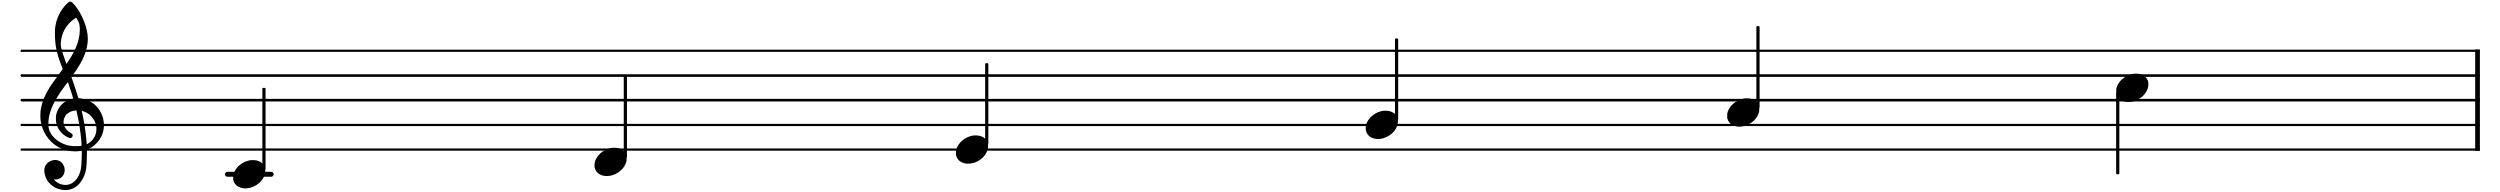
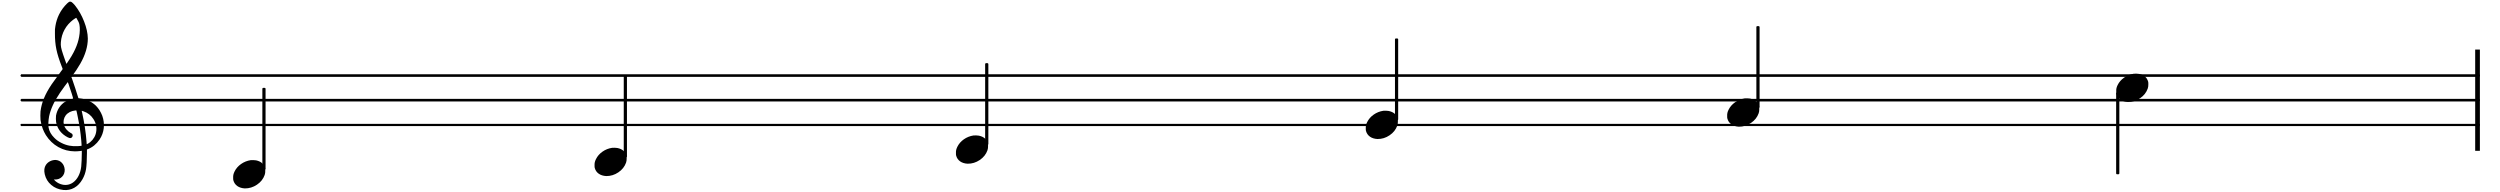
<svg xmlns="http://www.w3.org/2000/svg" xmlns:ns1="http://sodipodi.sourceforge.net/DTD/sodipodi-0.dtd" xmlns:ns2="http://www.inkscape.org/namespaces/inkscape" width="610" height="46.747" id="svg4289" ns1:version="0.32" ns2:version="0.46" version="1.0" ns1:docname="C major pentatonic scale.svg" ns2:output_extension="org.inkscape.output.svg.inkscape">
  <defs id="defs4291">
    <ns2:perspective ns1:type="inkscape:persp3d" ns2:vp_x="0 : 526.18109 : 1" ns2:vp_y="0 : 1000 : 0" ns2:vp_z="744.09448 : 526.18109 : 1" ns2:persp3d-origin="372.04724 : 350.78739 : 1" id="perspective4297" />
  </defs>
  <ns1:namedview id="base" pagecolor="#ffffff" bordercolor="#666666" borderopacity="1.0" gridtolerance="10000" guidetolerance="10" objecttolerance="10" ns2:pageopacity="0.0" ns2:pageshadow="2" ns2:zoom="0.35" ns2:cx="375" ns2:cy="520" ns2:document-units="px" ns2:current-layer="layer1" showgrid="false" ns2:window-width="640" ns2:window-height="669" ns2:window-x="46" ns2:window-y="46" />
  <g ns2:label="Layer 1" ns2:groupmode="layer" id="layer1" transform="translate(-287.499,-492.32)">
    <g id="g4267" transform="matrix(3.429,0,0,3.429,206.79,421.388)">
      <path id="rect803" d="M 199.666,24.213 L 200,24.213 L 200,31.418 L 199.666,31.418 L 199.666,24.213 z" style="fill:#000000;fill-opacity:1" />
-       <path id="line807" d="M 25.031,31.25 C 25.029,31.26 25.029,31.271 25.031,31.281 C 25.021,31.279 25.01,31.279 25,31.281 C 24.998,31.292 24.998,31.302 25,31.312 C 24.998,31.323 24.998,31.333 25,31.344 C 24.998,31.354 24.998,31.365 25,31.375 C 25.008,31.388 25.018,31.399 25.031,31.406 C 25.042,31.408 25.052,31.408 25.062,31.406 C 25.073,31.408 25.083,31.408 25.094,31.406 L 199.906,31.406 C 199.917,31.408 199.927,31.408 199.938,31.406 C 199.948,31.408 199.958,31.408 199.969,31.406 C 199.982,31.399 199.992,31.388 200,31.375 C 200.002,31.365 200.002,31.354 200,31.344 C 200.002,31.333 200.002,31.323 200,31.312 C 200.002,31.302 200.002,31.292 200,31.281 C 199.99,31.279 199.979,31.279 199.969,31.281 C 199.971,31.271 199.971,31.26 199.969,31.25 C 199.958,31.248 199.948,31.248 199.938,31.25 C 199.927,31.248 199.917,31.248 199.906,31.25 L 25.094,31.25 C 25.083,31.248 25.073,31.248 25.062,31.25 C 25.052,31.248 25.042,31.248 25.031,31.25 z" style="fill:#000000;fill-opacity:1;stroke:none;stroke-width:0.176;stroke-linecap:round;stroke-linejoin:round;stroke-opacity:1" />
      <path id="line811" d="M 25.031,29.5 C 25.018,29.508 25.008,29.518 25,29.531 C 24.998,29.542 24.998,29.552 25,29.562 C 24.998,29.573 24.998,29.583 25,29.594 C 24.998,29.604 24.998,29.615 25,29.625 C 25.01,29.627 25.021,29.627 25.031,29.625 C 25.029,29.635 25.029,29.646 25.031,29.656 C 25.042,29.658 25.052,29.658 25.062,29.656 C 25.073,29.658 25.083,29.658 25.094,29.656 L 199.906,29.656 C 199.917,29.658 199.927,29.658 199.938,29.656 C 199.948,29.658 199.958,29.658 199.969,29.656 C 199.971,29.646 199.971,29.635 199.969,29.625 C 199.979,29.627 199.99,29.627 200,29.625 C 200.002,29.615 200.002,29.604 200,29.594 C 200.002,29.583 200.002,29.573 200,29.562 C 200.002,29.552 200.002,29.542 200,29.531 C 199.992,29.518 199.982,29.508 199.969,29.5 C 199.958,29.498 199.948,29.498 199.938,29.5 C 199.927,29.498 199.917,29.498 199.906,29.5 L 25.094,29.5 C 25.083,29.498 25.073,29.498 25.062,29.5 C 25.052,29.498 25.042,29.498 25.031,29.5 L 25.031,29.5 z" style="fill:#000000;fill-opacity:1;stroke:none;stroke-width:0.176;stroke-linecap:round;stroke-linejoin:round;stroke-opacity:1" />
      <path id="line815" d="M 25.062,27.719 C 25.05,27.726 25.039,27.737 25.031,27.75 C 25.018,27.758 25.008,27.768 25,27.781 C 24.998,27.792 24.998,27.802 25,27.812 C 24.998,27.823 24.998,27.833 25,27.844 C 25.008,27.857 25.018,27.867 25.031,27.875 C 25.039,27.888 25.05,27.899 25.062,27.906 C 25.073,27.908 25.083,27.908 25.094,27.906 L 199.906,27.906 C 199.917,27.908 199.927,27.908 199.938,27.906 C 199.95,27.899 199.961,27.888 199.969,27.875 C 199.982,27.867 199.992,27.857 200,27.844 C 200.002,27.833 200.002,27.823 200,27.812 C 200.002,27.802 200.002,27.792 200,27.781 C 199.992,27.768 199.982,27.758 199.969,27.75 C 199.961,27.737 199.95,27.726 199.938,27.719 C 199.927,27.717 199.917,27.717 199.906,27.719 L 25.094,27.719 C 25.083,27.717 25.073,27.717 25.062,27.719 L 25.062,27.719 z" style="fill:#000000;fill-opacity:1;stroke:none;stroke-width:0.176;stroke-linecap:round;stroke-linejoin:round;stroke-opacity:1" />
      <path id="line819" d="M 25.031,25.969 C 25.029,25.979 25.029,25.99 25.031,26 C 25.018,26.008 25.008,26.018 25,26.031 C 24.998,26.042 24.998,26.052 25,26.062 C 24.998,26.073 24.998,26.083 25,26.094 C 25.008,26.107 25.018,26.117 25.031,26.125 C 25.039,26.138 25.05,26.149 25.062,26.156 C 25.073,26.158 25.083,26.158 25.094,26.156 L 199.906,26.156 C 199.917,26.158 199.927,26.158 199.938,26.156 C 199.95,26.149 199.961,26.138 199.969,26.125 C 199.982,26.117 199.992,26.107 200,26.094 C 200.002,26.083 200.002,26.073 200,26.062 C 200.002,26.052 200.002,26.042 200,26.031 C 200.002,26.021 200.002,26.01 200,26 C 199.99,25.998 199.979,25.998 199.969,26 C 199.961,25.987 199.95,25.976 199.938,25.969 C 199.927,25.967 199.917,25.967 199.906,25.969 L 25.094,25.969 C 25.083,25.967 25.073,25.967 25.062,25.969 C 25.052,25.967 25.042,25.967 25.031,25.969 z" style="fill:#000000;fill-opacity:1;stroke:none;stroke-width:0.176;stroke-linecap:round;stroke-linejoin:round;stroke-opacity:1" />
-       <path id="line823" d="M 25.031,24.219 C 25.029,24.229 25.029,24.24 25.031,24.25 C 25.021,24.248 25.01,24.248 25,24.25 C 24.998,24.26 24.998,24.271 25,24.281 C 24.998,24.292 24.998,24.302 25,24.312 C 24.998,24.323 24.998,24.333 25,24.344 C 25.008,24.357 25.018,24.367 25.031,24.375 C 25.042,24.377 25.052,24.377 25.062,24.375 C 25.073,24.377 25.083,24.377 25.094,24.375 L 199.906,24.375 C 199.917,24.377 199.927,24.377 199.938,24.375 C 199.948,24.377 199.958,24.377 199.969,24.375 C 199.982,24.367 199.992,24.357 200,24.344 C 200.002,24.333 200.002,24.323 200,24.312 C 200.002,24.302 200.002,24.292 200,24.281 C 200.002,24.271 200.002,24.26 200,24.25 C 199.99,24.248 199.979,24.248 199.969,24.25 C 199.971,24.24 199.971,24.229 199.969,24.219 C 199.958,24.217 199.948,24.217 199.938,24.219 C 199.927,24.217 199.917,24.217 199.906,24.219 L 25.094,24.219 C 25.083,24.217 25.073,24.217 25.062,24.219 C 25.052,24.217 25.042,24.217 25.031,24.219 L 25.031,24.219 z" style="fill:#000000;fill-opacity:1;stroke:none;stroke-width:0.176;stroke-linecap:round;stroke-linejoin:round;stroke-opacity:1" />
-       <path id="rect827" d="M 39.719,32.912 L 42.837,32.912 C 42.934,32.912 43.012,32.99 43.012,33.088 C 43.012,33.185 42.934,33.263 42.837,33.263 L 39.719,33.263 C 39.621,33.263 39.543,33.185 39.543,33.088 C 39.543,32.99 39.621,32.912 39.719,32.912 z" style="fill:#000000;fill-opacity:1" />
      <path id="text843" d="M 41.379,32.082 C 41.125,32.121 40.895,32.213 40.69,32.357 C 40.484,32.502 40.329,32.68 40.227,32.891 C 40.188,32.969 40.161,33.042 40.146,33.11 C 40.13,33.177 40.124,33.251 40.128,33.334 C 40.128,33.381 40.128,33.416 40.13,33.441 C 40.131,33.465 40.135,33.49 40.142,33.516 C 40.19,33.69 40.284,33.826 40.426,33.926 C 40.568,34.025 40.745,34.081 40.958,34.093 C 41.267,34.096 41.555,34.008 41.822,33.828 C 42.089,33.648 42.272,33.418 42.37,33.137 C 42.388,33.083 42.399,33.034 42.405,32.991 C 42.41,32.948 42.413,32.895 42.413,32.835 C 42.413,32.788 42.412,32.752 42.411,32.726 C 42.409,32.701 42.405,32.674 42.399,32.645 C 42.38,32.58 42.353,32.518 42.318,32.457 C 42.282,32.396 42.241,32.344 42.195,32.3 C 42.081,32.201 41.936,32.133 41.759,32.096 C 41.709,32.086 41.646,32.08 41.569,32.079 C 41.493,32.077 41.429,32.079 41.379,32.082 L 41.379,32.082 z" style="font-size:7.029px;fill:#000000;fill-opacity:1;font-family:Emmentaler" />
      <path id="rect849" d="M 42.276,26.937 L 42.364,26.937 C 42.403,26.937 42.434,26.968 42.434,27.007 L 42.434,32.687 C 42.434,32.726 42.403,32.758 42.364,32.758 L 42.276,32.758 C 42.237,32.758 42.206,32.726 42.206,32.687 L 42.206,27.007 C 42.206,26.968 42.237,26.937 42.276,26.937 z" style="fill:#000000;fill-opacity:1" />
      <path id="text853" d="M 67.096,31.204 C 66.841,31.242 66.612,31.334 66.406,31.479 C 66.2,31.624 66.046,31.801 65.943,32.012 C 65.904,32.091 65.877,32.164 65.862,32.231 C 65.846,32.298 65.841,32.373 65.844,32.455 C 65.844,32.502 65.845,32.538 65.846,32.562 C 65.848,32.586 65.852,32.612 65.858,32.638 C 65.906,32.811 66.001,32.948 66.142,33.047 C 66.284,33.147 66.461,33.202 66.674,33.214 C 66.983,33.218 67.271,33.13 67.538,32.95 C 67.805,32.77 67.988,32.539 68.087,32.258 C 68.104,32.204 68.115,32.156 68.121,32.112 C 68.127,32.069 68.129,32.017 68.129,31.956 C 68.129,31.909 68.129,31.873 68.127,31.848 C 68.126,31.823 68.121,31.796 68.115,31.766 C 68.097,31.702 68.07,31.639 68.034,31.578 C 67.998,31.517 67.957,31.465 67.911,31.422 C 67.797,31.322 67.652,31.254 67.475,31.218 C 67.425,31.208 67.362,31.202 67.285,31.2 C 67.209,31.199 67.146,31.2 67.096,31.204 L 67.096,31.204 z" style="font-size:7.029px;fill:#000000;fill-opacity:1;font-family:Emmentaler" />
      <path id="rect859" d="M 67.992,26.058 L 68.08,26.058 C 68.119,26.058 68.15,26.09 68.15,26.129 L 68.15,31.809 C 68.15,31.848 68.119,31.879 68.08,31.879 L 67.992,31.879 C 67.953,31.879 67.922,31.848 67.922,31.809 L 67.922,26.129 C 67.922,26.09 67.953,26.058 67.992,26.058 z" style="fill:#000000;fill-opacity:1" />
      <path id="text863" d="M 92.812,30.325 C 92.558,30.364 92.328,30.455 92.122,30.6 C 91.916,30.745 91.762,30.923 91.659,31.133 C 91.621,31.212 91.594,31.285 91.578,31.352 C 91.563,31.419 91.557,31.494 91.561,31.576 C 91.56,31.623 91.561,31.659 91.562,31.683 C 91.564,31.708 91.568,31.733 91.575,31.759 C 91.622,31.932 91.717,32.069 91.858,32.169 C 92,32.268 92.177,32.324 92.39,32.335 C 92.699,32.339 92.987,32.251 93.255,32.071 C 93.522,31.891 93.704,31.661 93.803,31.379 C 93.82,31.326 93.831,31.277 93.837,31.234 C 93.843,31.19 93.845,31.138 93.845,31.077 C 93.845,31.03 93.845,30.994 93.843,30.969 C 93.842,30.944 93.838,30.917 93.831,30.887 C 93.813,30.823 93.786,30.76 93.75,30.699 C 93.714,30.639 93.673,30.586 93.627,30.543 C 93.514,30.443 93.368,30.376 93.191,30.339 C 93.141,30.329 93.078,30.323 93.002,30.322 C 92.925,30.32 92.862,30.321 92.812,30.325 L 92.812,30.325 z" style="font-size:7.029px;fill:#000000;fill-opacity:1;font-family:Emmentaler" />
      <path id="rect869" d="M 93.708,25.18 L 93.796,25.18 C 93.835,25.18 93.866,25.211 93.866,25.25 L 93.866,30.93 C 93.866,30.969 93.835,31 93.796,31 L 93.708,31 C 93.669,31 93.638,30.969 93.638,30.93 L 93.638,25.25 C 93.638,25.211 93.669,25.18 93.708,25.18 z" style="fill:#000000;fill-opacity:1" />
      <path id="text873" d="M 121.974,28.568 C 121.72,28.606 121.49,28.698 121.284,28.843 C 121.078,28.988 120.924,29.165 120.821,29.376 C 120.782,29.455 120.756,29.528 120.74,29.595 C 120.725,29.662 120.719,29.737 120.722,29.819 C 120.722,29.866 120.723,29.902 120.724,29.926 C 120.726,29.951 120.73,29.976 120.737,30.002 C 120.784,30.175 120.879,30.312 121.02,30.411 C 121.162,30.511 121.339,30.566 121.552,30.578 C 121.861,30.582 122.149,30.494 122.416,30.314 C 122.684,30.134 122.866,29.903 122.965,29.622 C 122.982,29.568 122.993,29.52 122.999,29.476 C 123.005,29.433 123.007,29.381 123.007,29.32 C 123.007,29.273 123.007,29.237 123.005,29.212 C 123.004,29.187 123,29.16 122.993,29.13 C 122.975,29.066 122.948,29.003 122.912,28.942 C 122.876,28.881 122.835,28.829 122.789,28.786 C 122.675,28.686 122.53,28.618 122.353,28.582 C 122.303,28.572 122.24,28.566 122.163,28.564 C 122.087,28.563 122.024,28.564 121.974,28.568 L 121.974,28.568 z" style="font-size:7.029px;fill:#000000;fill-opacity:1;font-family:Emmentaler" />
      <path id="rect879" d="M 122.87,23.422 L 122.958,23.422 C 122.997,23.422 123.028,23.454 123.028,23.493 L 123.028,29.173 C 123.028,29.212 122.997,29.243 122.958,29.243 L 122.87,29.243 C 122.831,29.243 122.8,29.212 122.8,29.173 L 122.8,23.493 C 122.8,23.454 122.831,23.422 122.87,23.422 z" style="fill:#000000;fill-opacity:1" />
      <path id="text883" d="M 147.69,27.689 C 147.436,27.728 147.206,27.819 147,27.964 C 146.794,28.109 146.64,28.287 146.537,28.498 C 146.499,28.576 146.472,28.649 146.456,28.716 C 146.441,28.784 146.435,28.858 146.439,28.94 C 146.438,28.988 146.439,29.023 146.44,29.048 C 146.442,29.072 146.446,29.097 146.453,29.123 C 146.5,29.296 146.595,29.433 146.737,29.533 C 146.878,29.632 147.055,29.688 147.268,29.7 C 147.577,29.703 147.866,29.615 148.133,29.435 C 148.4,29.255 148.583,29.025 148.681,28.744 C 148.698,28.69 148.71,28.641 148.715,28.598 C 148.721,28.554 148.724,28.502 148.723,28.441 C 148.723,28.394 148.723,28.358 148.721,28.333 C 148.72,28.308 148.716,28.281 148.709,28.252 C 148.691,28.187 148.664,28.124 148.628,28.063 C 148.593,28.003 148.552,27.95 148.505,27.907 C 148.392,27.808 148.246,27.74 148.069,27.703 C 148.019,27.693 147.956,27.687 147.88,27.686 C 147.803,27.684 147.74,27.685 147.69,27.689 L 147.69,27.689 z" style="font-size:7.029px;fill:#000000;fill-opacity:1;font-family:Emmentaler" />
      <path id="rect889" d="M 148.586,22.544 L 148.674,22.544 C 148.713,22.544 148.745,22.575 148.745,22.614 L 148.745,28.294 C 148.745,28.333 148.713,28.364 148.674,28.364 L 148.586,28.364 C 148.547,28.364 148.516,28.333 148.516,28.294 L 148.516,22.614 C 148.516,22.575 148.547,22.544 148.586,22.544 z" style="fill:#000000;fill-opacity:1" />
      <path id="text893" d="M 175.375,25.932 C 175.121,25.97 174.891,26.062 174.685,26.207 C 174.48,26.352 174.325,26.529 174.222,26.74 C 174.184,26.819 174.157,26.892 174.141,26.959 C 174.126,27.026 174.12,27.101 174.124,27.183 C 174.124,27.23 174.124,27.266 174.126,27.29 C 174.127,27.315 174.131,27.34 174.138,27.366 C 174.185,27.539 174.28,27.676 174.422,27.775 C 174.563,27.875 174.741,27.93 174.953,27.942 C 175.263,27.946 175.551,27.858 175.818,27.678 C 176.085,27.498 176.268,27.267 176.366,26.986 C 176.383,26.932 176.395,26.884 176.4,26.84 C 176.406,26.797 176.409,26.745 176.408,26.684 C 176.409,26.637 176.408,26.601 176.407,26.576 C 176.405,26.551 176.401,26.524 176.394,26.494 C 176.376,26.43 176.349,26.367 176.313,26.306 C 176.278,26.245 176.237,26.193 176.19,26.15 C 176.077,26.05 175.931,25.982 175.755,25.946 C 175.705,25.936 175.641,25.93 175.565,25.928 C 175.488,25.927 175.425,25.928 175.375,25.932 L 175.375,25.932 z" style="font-size:7.029px;fill:#000000;fill-opacity:1;font-family:Emmentaler" />
      <path id="rect899" d="M 174.187,27.267 L 174.275,27.267 C 174.314,27.267 174.345,27.298 174.345,27.337 L 174.345,33.017 C 174.345,33.056 174.314,33.088 174.275,33.088 L 174.187,33.088 C 174.148,33.088 174.117,33.056 174.117,33.017 L 174.117,27.337 C 174.117,27.298 174.148,27.267 174.187,27.267 z" style="fill:#000000;fill-opacity:1" />
      <path id="text903" d="M 28.479,20.808 C 28.46,20.817 28.438,20.83 28.414,20.847 C 28.389,20.864 28.355,20.893 28.311,20.934 C 28.197,21.044 28.092,21.165 27.994,21.298 C 27.897,21.431 27.813,21.569 27.741,21.714 C 27.678,21.839 27.624,21.973 27.58,22.114 C 27.535,22.256 27.503,22.394 27.481,22.53 C 27.464,22.624 27.453,22.703 27.448,22.768 C 27.443,22.833 27.442,22.932 27.446,23.064 C 27.443,23.471 27.477,23.849 27.549,24.197 C 27.621,24.545 27.748,24.952 27.931,25.419 C 27.953,25.469 27.969,25.512 27.981,25.547 C 27.993,25.582 27.997,25.6 27.994,25.602 C 27.994,25.606 27.981,25.625 27.958,25.658 C 27.934,25.691 27.904,25.73 27.868,25.777 L 27.214,26.684 C 26.974,27.042 26.79,27.375 26.664,27.684 C 26.538,27.993 26.457,28.301 26.42,28.61 C 26.413,28.691 26.409,28.794 26.409,28.918 C 26.409,29.043 26.413,29.144 26.42,29.222 C 26.434,29.325 26.455,29.429 26.481,29.536 C 26.508,29.643 26.539,29.744 26.575,29.84 C 26.598,29.905 26.632,29.983 26.676,30.074 C 26.721,30.165 26.762,30.239 26.799,30.297 C 27.033,30.665 27.329,30.95 27.689,31.151 C 28.048,31.352 28.443,31.454 28.873,31.457 C 28.938,31.456 29.007,31.454 29.079,31.448 C 29.151,31.442 29.216,31.436 29.274,31.429 L 29.358,31.415 L 29.358,31.611 C 29.358,31.77 29.353,31.938 29.345,32.116 C 29.337,32.294 29.327,32.437 29.316,32.546 C 29.286,32.795 29.221,33.018 29.118,33.215 C 29.016,33.412 28.885,33.566 28.725,33.678 C 28.598,33.766 28.458,33.82 28.306,33.839 C 28.155,33.858 27.999,33.839 27.84,33.783 C 27.757,33.754 27.675,33.713 27.595,33.66 C 27.514,33.606 27.448,33.549 27.397,33.488 L 27.369,33.453 L 27.439,33.46 C 27.645,33.465 27.815,33.401 27.949,33.267 C 28.083,33.133 28.147,32.963 28.142,32.757 C 28.128,32.564 28.063,32.404 27.946,32.278 C 27.829,32.153 27.681,32.083 27.502,32.068 C 27.362,32.066 27.229,32.096 27.103,32.158 C 26.978,32.22 26.876,32.31 26.799,32.427 C 26.743,32.514 26.708,32.612 26.695,32.72 C 26.682,32.829 26.691,32.951 26.722,33.088 C 26.794,33.395 26.949,33.649 27.186,33.849 C 27.423,34.05 27.711,34.169 28.051,34.205 C 28.331,34.232 28.588,34.18 28.821,34.049 C 29.055,33.918 29.25,33.714 29.407,33.439 C 29.467,33.336 29.519,33.222 29.563,33.099 C 29.606,32.976 29.639,32.85 29.66,32.722 C 29.678,32.607 29.693,32.445 29.705,32.235 C 29.717,32.026 29.723,31.804 29.724,31.569 L 29.724,31.323 L 29.759,31.309 C 29.931,31.245 30.09,31.155 30.236,31.038 C 30.381,30.92 30.51,30.779 30.623,30.613 C 30.789,30.363 30.888,30.092 30.921,29.798 C 30.954,29.504 30.918,29.211 30.813,28.919 C 30.791,28.86 30.762,28.794 30.725,28.72 C 30.689,28.646 30.653,28.581 30.616,28.526 C 30.575,28.464 30.536,28.41 30.498,28.362 C 30.459,28.315 30.415,28.264 30.363,28.209 C 30.29,28.139 30.215,28.077 30.137,28.022 C 30.06,27.967 29.976,27.917 29.885,27.872 C 29.777,27.82 29.67,27.78 29.564,27.751 C 29.457,27.722 29.326,27.699 29.168,27.682 L 29.119,27.675 L 29.084,27.57 C 29.032,27.4 28.969,27.2 28.894,26.971 C 28.819,26.742 28.749,26.534 28.683,26.347 L 28.62,26.171 L 28.634,26.15 C 28.752,25.993 28.864,25.832 28.972,25.669 C 29.08,25.506 29.174,25.355 29.253,25.215 C 29.429,24.906 29.562,24.602 29.652,24.304 C 29.741,24.006 29.787,23.714 29.787,23.43 C 29.781,23.057 29.693,22.651 29.521,22.214 C 29.35,21.776 29.132,21.391 28.866,21.061 C 28.819,21.006 28.773,20.957 28.728,20.913 C 28.683,20.869 28.65,20.841 28.627,20.829 C 28.605,20.815 28.579,20.806 28.551,20.802 C 28.522,20.799 28.498,20.801 28.479,20.808 L 28.479,20.808 z M 29.007,22.024 C 29.053,22.095 29.092,22.167 29.124,22.24 C 29.157,22.313 29.178,22.381 29.189,22.445 C 29.21,22.552 29.219,22.683 29.216,22.84 C 29.212,22.997 29.196,23.151 29.168,23.303 C 29.12,23.586 29.027,23.88 28.887,24.184 C 28.748,24.489 28.556,24.816 28.311,25.166 L 28.269,25.229 L 28.254,25.208 C 28.239,25.167 28.206,25.073 28.155,24.928 C 28.104,24.782 28.062,24.662 28.03,24.568 C 27.954,24.345 27.905,24.173 27.883,24.053 C 27.861,23.932 27.856,23.811 27.868,23.69 C 27.894,23.364 27.982,23.065 28.132,22.792 C 28.282,22.519 28.485,22.286 28.74,22.094 C 28.776,22.067 28.819,22.037 28.87,22.005 C 28.92,21.974 28.949,21.956 28.957,21.953 C 28.961,21.954 28.968,21.96 28.977,21.973 C 28.986,21.985 28.996,22.002 29.007,22.024 L 29.007,22.024 z M 28.416,26.67 C 28.498,26.903 28.573,27.128 28.641,27.345 C 28.709,27.562 28.742,27.681 28.74,27.703 C 28.739,27.704 28.731,27.706 28.717,27.711 C 28.702,27.716 28.684,27.72 28.662,27.724 C 28.583,27.739 28.502,27.764 28.42,27.797 C 28.337,27.831 28.263,27.867 28.198,27.907 C 28.015,28.021 27.867,28.163 27.753,28.333 C 27.639,28.504 27.563,28.697 27.523,28.912 C 27.516,28.974 27.513,29.051 27.514,29.144 C 27.515,29.237 27.52,29.315 27.53,29.376 C 27.573,29.616 27.665,29.827 27.806,30.01 C 27.946,30.192 28.131,30.342 28.36,30.459 C 28.418,30.486 28.462,30.503 28.493,30.51 C 28.523,30.516 28.552,30.515 28.578,30.508 C 28.635,30.49 28.675,30.453 28.696,30.396 C 28.718,30.339 28.714,30.283 28.683,30.227 C 28.674,30.214 28.663,30.203 28.651,30.195 C 28.639,30.187 28.619,30.177 28.592,30.163 C 28.464,30.092 28.356,30.005 28.268,29.902 C 28.179,29.799 28.119,29.687 28.086,29.566 C 28.055,29.449 28.05,29.332 28.073,29.216 C 28.095,29.101 28.142,28.995 28.212,28.898 C 28.287,28.799 28.384,28.72 28.501,28.659 C 28.619,28.599 28.753,28.561 28.901,28.547 C 28.919,28.546 28.936,28.545 28.949,28.544 C 28.963,28.543 28.971,28.544 28.971,28.547 C 28.977,28.556 28.991,28.617 29.015,28.73 C 29.038,28.844 29.061,28.956 29.084,29.067 C 29.14,29.339 29.188,29.607 29.226,29.873 C 29.265,30.138 29.295,30.394 29.316,30.641 C 29.326,30.757 29.334,30.853 29.338,30.93 C 29.342,31.008 29.344,31.05 29.344,31.056 C 29.335,31.06 29.306,31.065 29.256,31.07 C 29.207,31.076 29.149,31.08 29.084,31.084 C 28.864,31.099 28.659,31.087 28.467,31.05 C 28.276,31.013 28.088,30.947 27.903,30.852 C 27.805,30.804 27.715,30.75 27.632,30.691 C 27.549,30.631 27.47,30.564 27.397,30.487 C 27.288,30.378 27.2,30.265 27.133,30.147 C 27.067,30.029 27.021,29.903 26.996,29.77 C 26.979,29.675 26.973,29.555 26.98,29.411 C 26.986,29.267 27.003,29.12 27.031,28.968 C 27.086,28.708 27.175,28.442 27.299,28.171 C 27.423,27.899 27.592,27.605 27.805,27.289 C 27.904,27.143 28.018,26.983 28.146,26.809 C 28.273,26.635 28.345,26.542 28.36,26.529 C 28.364,26.53 28.37,26.544 28.38,26.571 C 28.39,26.597 28.402,26.63 28.416,26.67 L 28.416,26.67 z M 29.485,28.61 C 29.78,28.71 30.012,28.89 30.18,29.151 C 30.29,29.315 30.358,29.491 30.385,29.679 C 30.413,29.867 30.398,30.052 30.342,30.234 C 30.295,30.38 30.221,30.513 30.122,30.633 C 30.022,30.752 29.908,30.847 29.78,30.916 L 29.71,30.951 C 29.706,30.949 29.704,30.931 29.702,30.896 C 29.701,30.861 29.699,30.819 29.695,30.768 C 29.671,30.444 29.632,30.108 29.579,29.76 C 29.527,29.412 29.46,29.057 29.379,28.694 L 29.351,28.575 L 29.379,28.575 C 29.387,28.579 29.401,28.583 29.421,28.59 C 29.442,28.596 29.463,28.603 29.485,28.61 L 29.485,28.61 z" style="font-size:7.029px;fill:#000000;fill-opacity:1;font-family:Emmentaler" />
    </g>
  </g>
</svg>